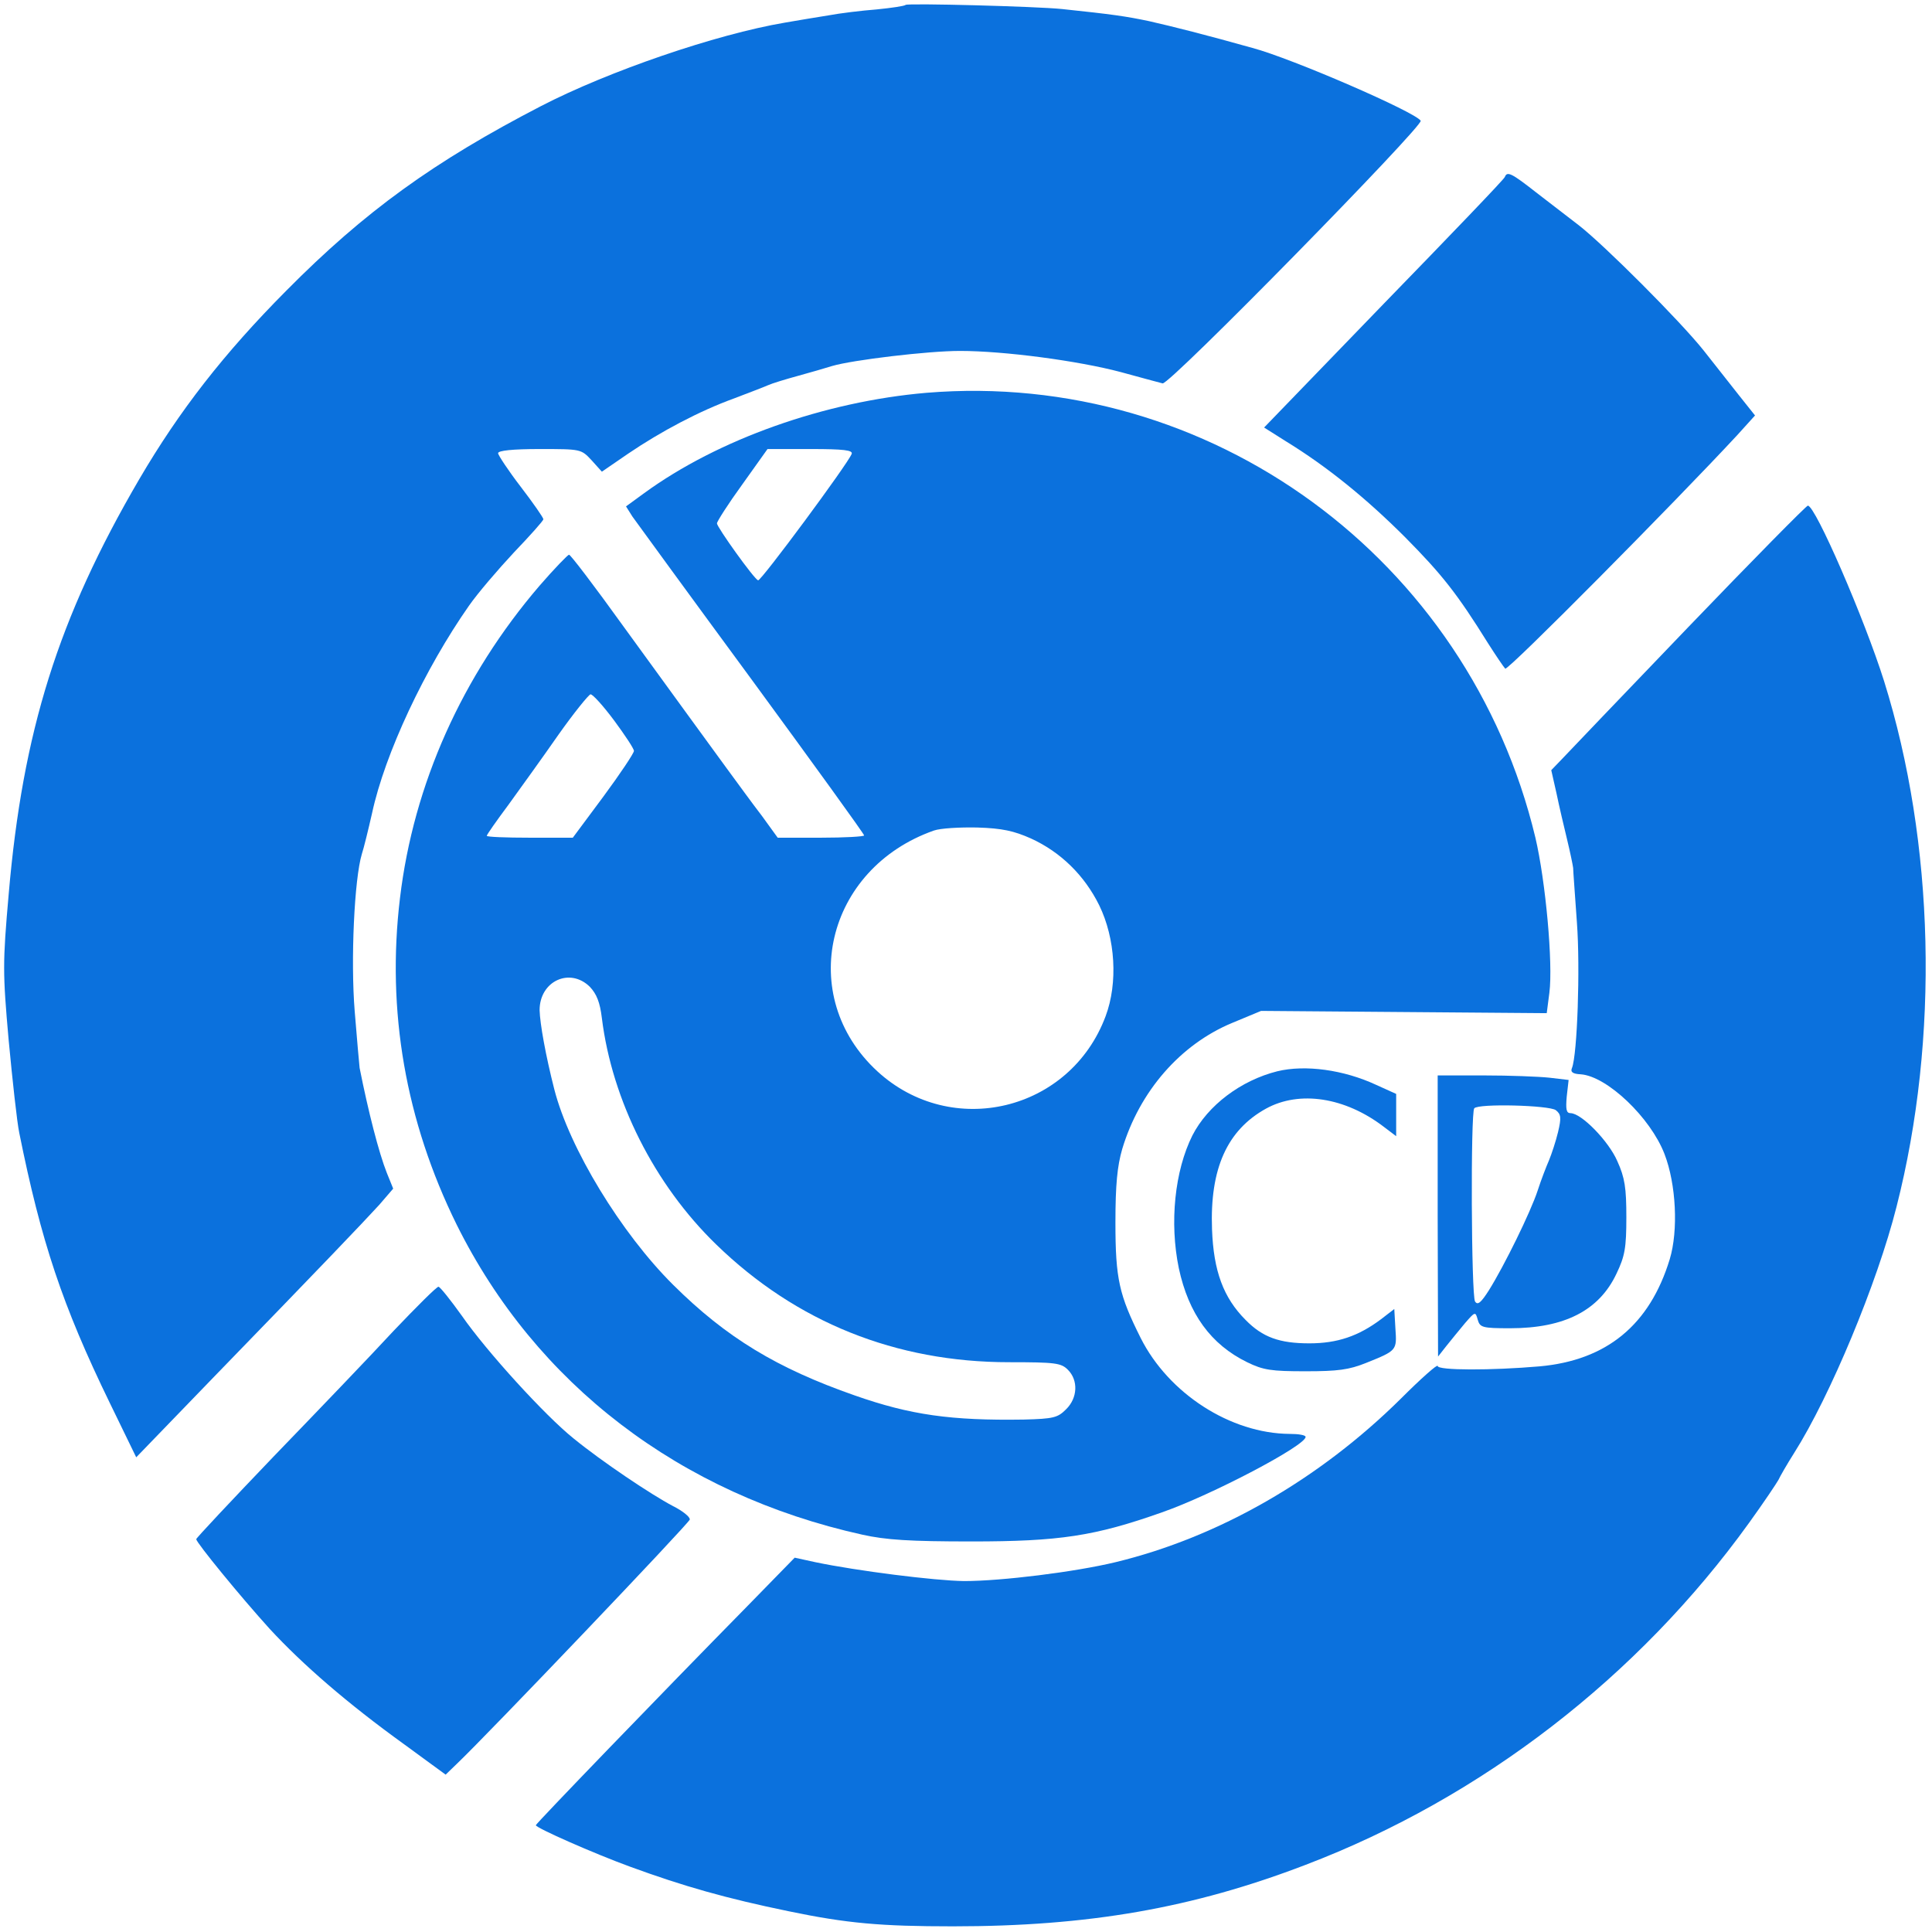
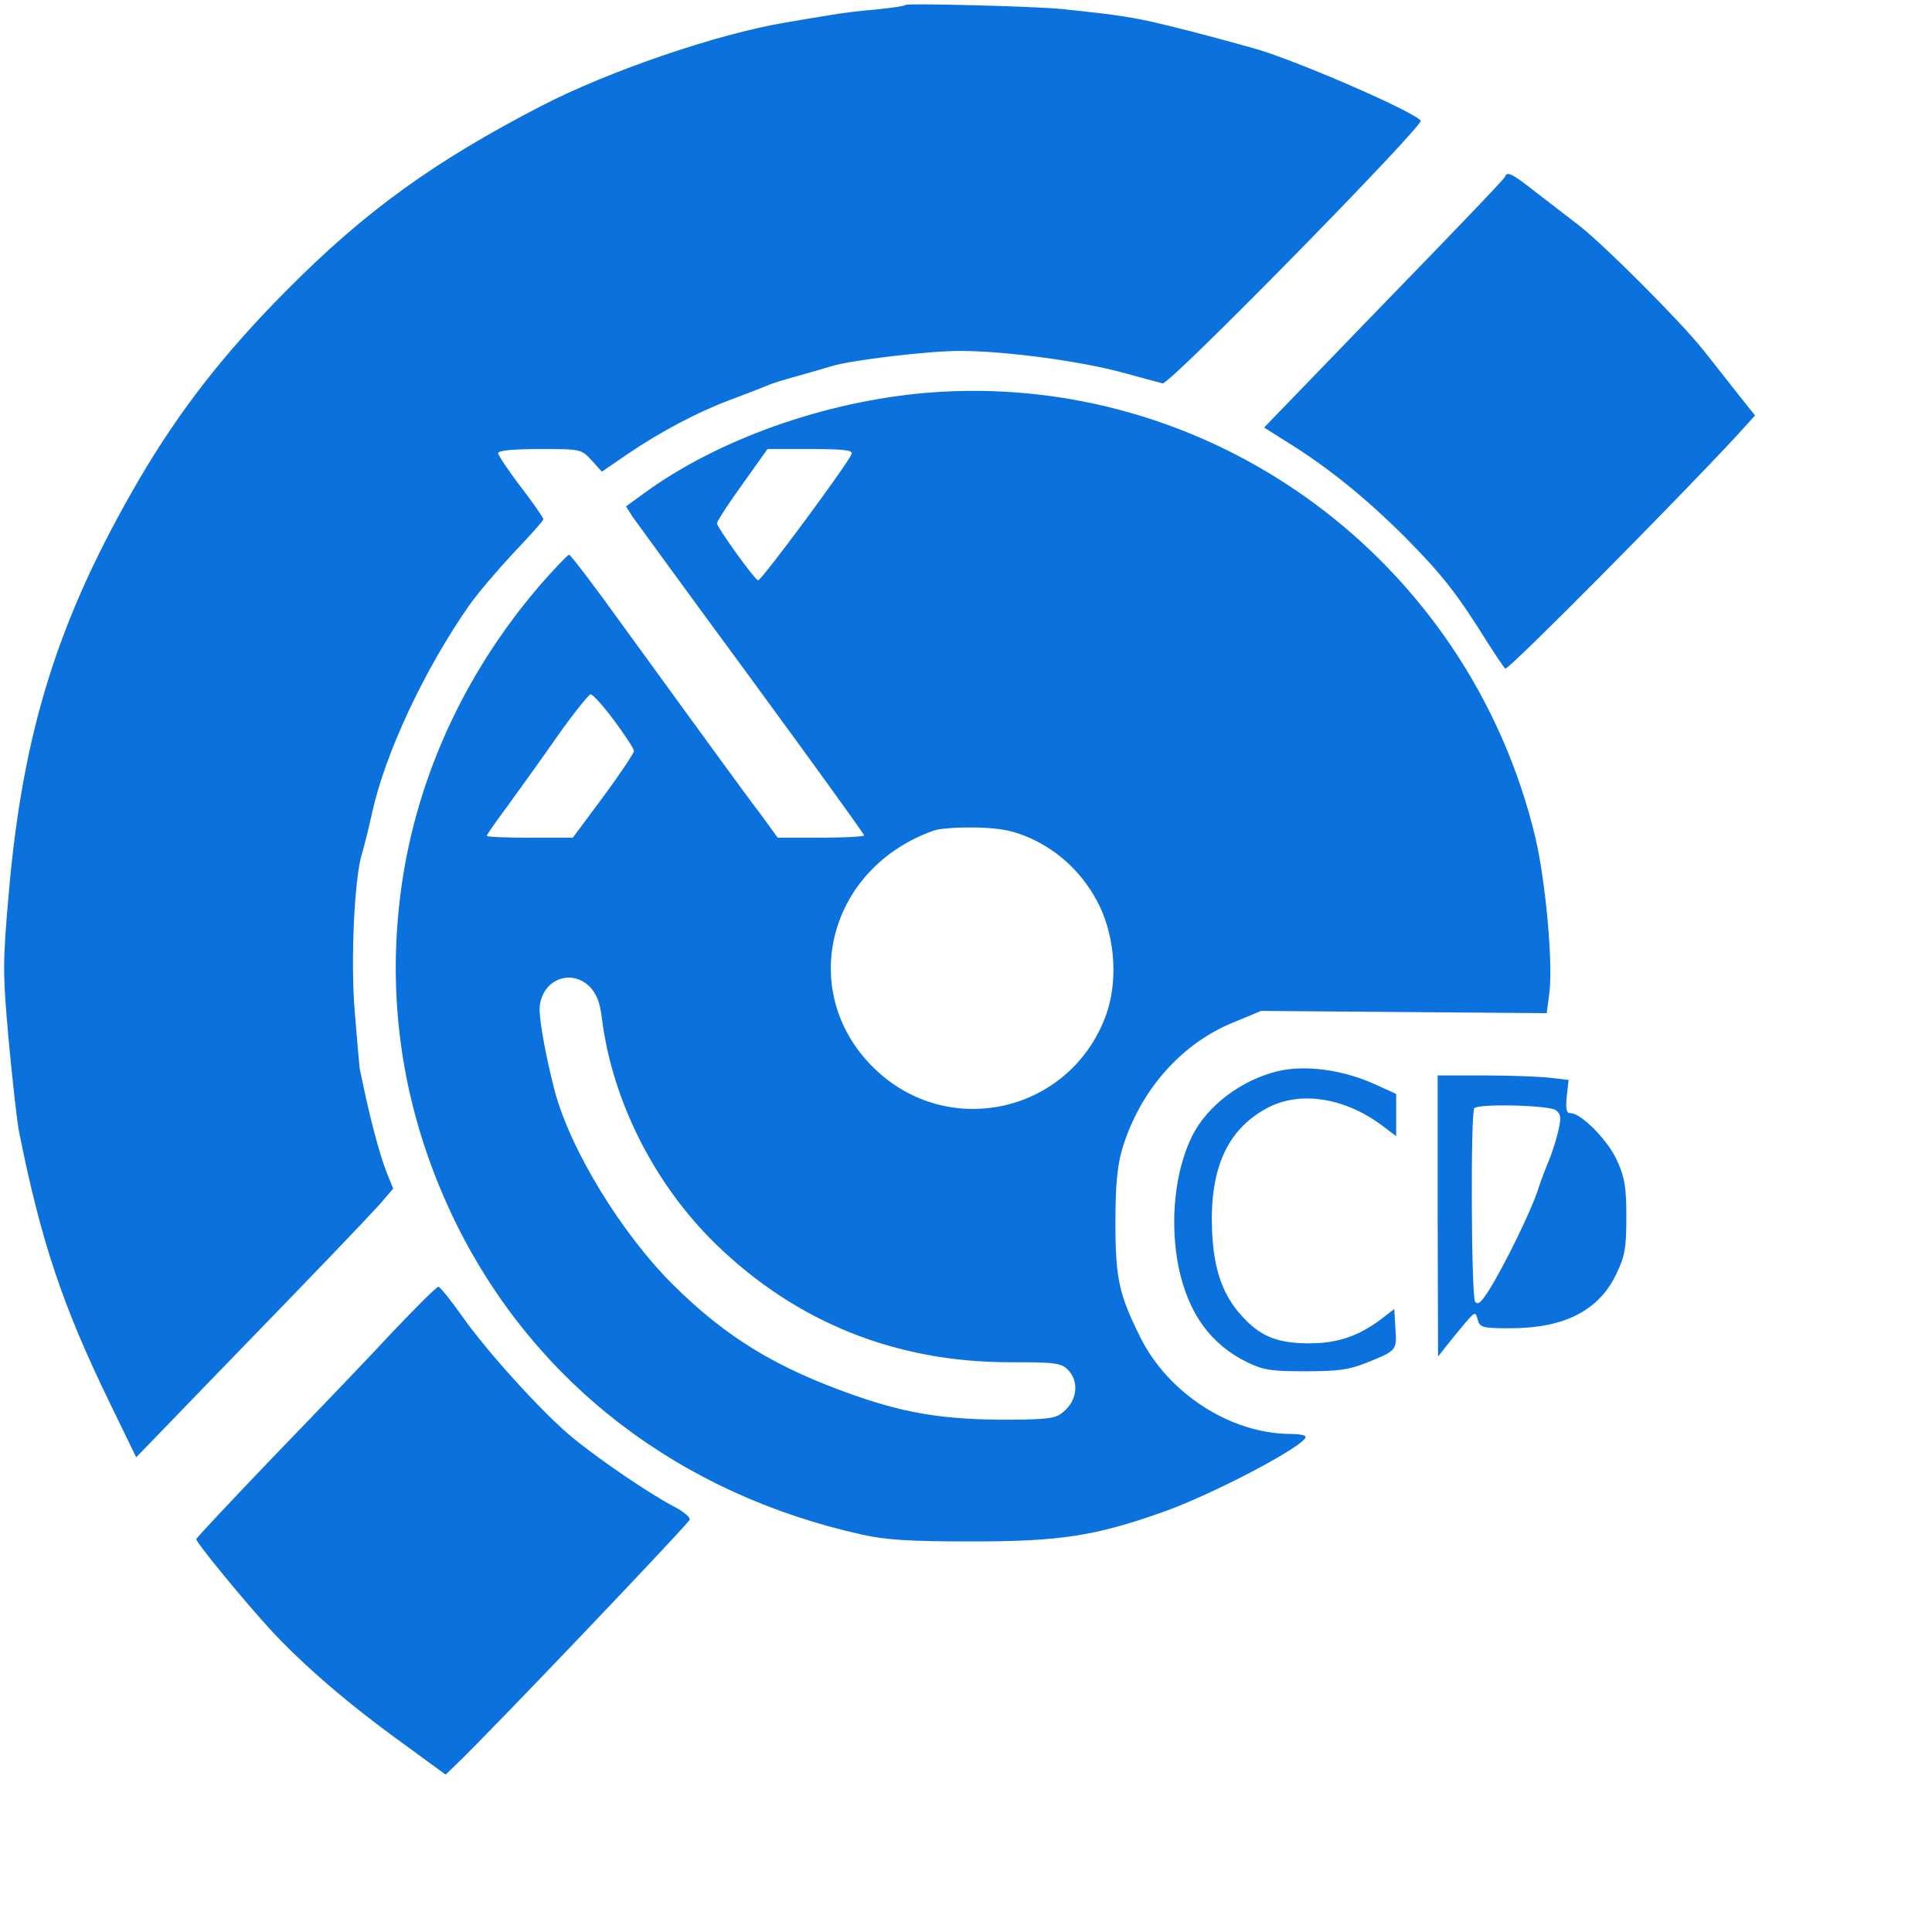
<svg xmlns="http://www.w3.org/2000/svg" version="1.0" width="512" height="512">
  <g fill="#0b71dd">
    <path d="M240 1.3c-.3.3-3.7.8-7.7 1.2-3.9.3-9.7 1-12.9 1.6-3.3.5-8.4 1.4-11.4 1.9-18.3 3.1-46.8 12.9-64.6 22.1C115 42.8 96.7 56 75.9 77c-16.6 16.7-28.4 31.9-39 50C15.4 163.8 6 193.9 2.3 237c-1.6 18.2-1.6 20.7 0 38.7 1 10.6 2.2 21.6 2.8 24.5 5.8 28.8 11.4 45.7 24 71.6l7 14.4 20.2-20.9c29.6-30.5 39.9-41.3 44.2-46l3.7-4.3-1.7-4.2c-2.1-5.3-4.9-16.2-7.2-27.8-.1-.8-.7-7.6-1.3-15-1.1-13.5-.1-35.1 1.9-41.7.5-1.5 1.7-6.4 2.7-10.8 3.4-15.8 14-38.3 25.7-55 2.3-3.3 7.7-9.6 11.9-14.1 4.3-4.5 7.8-8.4 7.8-8.8 0-.4-2.7-4.3-6-8.6s-6-8.4-6-8.9c0-.7 3.9-1.1 11-1.1 11 0 11 0 13.8 3l2.7 3 7-4.8c8.7-5.9 18.9-11.3 28-14.6 3.9-1.5 7.9-3 9-3.5 1.1-.5 4.7-1.6 8-2.5 3.3-.9 7.4-2.1 9-2.6 5.4-1.6 25.4-4 33.9-4 11.7 0 31.3 2.6 42.6 5.6 5.2 1.4 10.2 2.8 11.1 3 1.8.5 69.2-68.3 68.4-69.6-1.4-2.3-34.1-16.5-44.6-19.3-12.5-3.5-20.8-5.6-27.4-7.1-6.2-1.3-9.7-1.8-23-3.2-6.6-.7-41-1.6-41.5-1.1zM398.8 46.9c-.1.5-14.6 15.6-32.1 33.6L335 113.3l5.7 3.6c11.1 6.8 21.5 15.3 31.7 25.5 9.8 9.9 13.8 15 21.9 28 2.1 3.3 4.2 6.4 4.6 6.8.6.7 45-44.1 61.5-61.9l4.7-5.2-4.3-5.4c-2.4-3-6.5-8.3-9.3-11.8-6.2-7.8-26.4-28-33.1-33.2-2.7-2.1-7.8-6-11.3-8.7-6.5-5.1-7.7-5.7-8.3-4.1z" />
    <path d="M245.5 104.1c-26.9 2.3-55.2 12.3-74.8 26.6l-4.8 3.5 1.7 2.7c1 1.4 15.2 20.9 31.6 43.2 16.4 22.4 29.8 40.9 29.8 41.3 0 .3-5.2.6-11.5.6h-11.4l-4.2-5.8c-2.4-3.1-6.6-8.9-9.4-12.7-6.9-9.5-11.7-16-27.5-37.8-7.4-10.3-13.8-18.7-14.2-18.7-.3 0-3.9 3.7-7.8 8.2-20.5 23.9-33.4 52.6-37 82.8-3.6 29.9 1.5 59.1 15 86.5 21 42.3 59.2 71.5 107.5 82.2 6.3 1.4 12.6 1.8 29 1.8 23.2 0 32.6-1.4 50.4-7.7 13.2-4.6 38.1-17.7 38.1-20 0-.5-1.9-.8-4.2-.8-15.7-.1-32.1-10.7-39.5-25.4-5.7-11.4-6.7-15.6-6.7-30.6 0-10.1.5-15 1.8-19.5 4.6-15.3 15.4-27.7 29.1-33.4l7.7-3.2 37.8.3 37.9.3.7-5.4c1-7.8-1-29.6-3.7-41.1-17.7-74-86.3-124.1-161.4-117.9zm-19.8 16.2c-1 2.6-24 33.7-24.8 33.5-1.1-.4-10.9-14.1-10.9-15.1 0-.5 3-5.2 6.7-10.3l6.7-9.4h11.4c8.8 0 11.3.3 10.9 1.3zM162.8 191c2.8 3.8 5.2 7.4 5.2 8 0 .6-3.6 6-8.1 12.1l-8.1 10.9h-11.4c-6.3 0-11.4-.2-11.4-.5s2.6-4 5.8-8.3c3.1-4.3 9.1-12.6 13.2-18.5 4.1-5.8 8-10.6 8.5-10.7.6 0 3.4 3.1 6.3 7zm110.4 31.2c7.9 3.6 14.2 9.8 18.1 17.7 4.3 8.8 5 20.6 1.7 29.4-9.4 25.2-40.8 32.7-60.5 14.6-21.6-19.9-13.7-53.7 15-63.8 1.7-.6 6.8-.9 11.5-.8 6.6.2 9.7.9 14.2 2.9zm-116.9 39.3c1.8 1.9 2.7 4.1 3.2 8.3 2.7 21.8 13.9 44.1 30.3 60 21.2 20.6 47.6 31.2 77.6 31.2 12.3 0 13.8.2 15.6 2 2.8 2.8 2.6 7.5-.5 10.5-2.2 2.2-3.3 2.5-11.2 2.7-19.2.3-30-1.2-44.8-6.4-20.6-7.2-34-15.3-48.1-29.3-13.8-13.7-27.5-36.2-31.5-51.8-2.3-9-3.8-17.4-3.9-21 0-7.7 8-11.4 13.3-6.2z" />
-     <path d="M447.4 166.2c-17 17.7-32.1 33.5-33.6 35.1l-2.7 2.8 1.4 6.2c.7 3.4 2 8.9 2.8 12.2.8 3.3 1.5 6.7 1.6 7.5 0 .8.5 7.3 1 14.5.9 12.1.1 34.9-1.3 38.5-.5 1.1.2 1.6 2.3 1.7 7 .5 18.5 11.5 22.2 21.1 3.1 8 3.7 20.3 1.4 27.9-5.3 17.4-16.7 26.8-34.5 28.4-12.7 1.1-27 1.1-27-.1 0-.6-4.4 3.3-9.7 8.6-21.7 21.5-48.4 36.8-75.7 43.4-10.8 2.6-30.2 5-40.1 5-7.8-.1-28.4-2.7-39.4-5l-5.5-1.2-12.6 12.9c-22.9 23.3-56 57.6-56 58 0 .7 15.4 7.5 25 11 14.2 5.2 25.5 8.4 42 11.8 15.4 3.2 24.4 4 43.5 4 35.9 0 63.5-4.8 93.5-16.3 46.7-17.8 88.2-49.9 117.5-90.6 3.9-5.4 7.3-10.5 7.8-11.4.4-.9 2.3-4.2 4.2-7.2 9.5-15 22-45 27.1-65.2 11.4-44.7 10.1-96.5-3.3-139.3-5.2-16.5-18.2-46.5-20.2-46.5-.4 0-14.7 14.5-31.7 32.2z" />
    <path d="M338.5 283.9c-9.6 2.4-18.4 9-22.5 17-4.7 9.4-6.1 23.1-3.6 35.2 2.6 12.1 8.5 20.2 18.1 24.9 4.3 2.1 6.4 2.4 15.5 2.4 8.6 0 11.5-.4 16-2.2 8.2-3.3 8.2-3.3 7.8-9.1l-.3-5.2-3.5 2.7c-6 4.5-11.6 6.4-19 6.4-7.9 0-12.4-1.6-16.9-6.2-5.9-5.9-8.5-13-8.9-24-.6-16.1 4-26.3 14.3-32 8.9-4.9 21-3 31.2 4.8l3.3 2.5v-11.2l-5.3-2.4c-8.6-4-18.8-5.4-26.2-3.6zM381 322.2l.1 37.3 2.2-2.8c1.2-1.5 3.4-4.2 4.9-6 2.7-3.1 2.8-3.2 3.4-1 .6 2.1 1.2 2.3 8.6 2.3 14.4 0 23.6-4.7 28.2-14.5 2.2-4.6 2.6-6.8 2.6-14.9 0-7.8-.4-10.5-2.4-14.9-2.3-5.3-9.5-12.7-12.4-12.7-1.1 0-1.3-1-1-4.4l.5-4.4-5.1-.6c-2.8-.3-10.6-.6-17.3-.6H381v37.2zm31.3-28c1.4 1.1 1.5 2 .6 5.8-.6 2.5-1.7 5.8-2.4 7.5-.7 1.6-2.1 5.2-3 8-1.9 5.8-8.9 20-12.9 26.4-2.1 3.3-3 4.1-3.7 3-1-1.6-1.2-50.2-.2-51.2 1.2-1.3 19.8-.8 21.6.5zM104.3 352.7c-6 6.5-20.3 21.4-31.7 33.2-11.3 11.8-20.6 21.7-20.6 22 .1 1 11.7 15.2 19.5 23.8 8.7 9.4 20.4 19.6 35.8 30.7l10.8 7.9 3-2.9c8.3-7.9 61.4-63.6 61.7-64.7.1-.7-1.9-2.3-4.5-3.6-5.7-3-18.7-11.7-26.3-17.9-7.5-6-23-23-29.6-32.5-3-4.2-5.8-7.7-6.2-7.7-.5 0-5.8 5.3-11.9 11.7z" />
  </g>
</svg>